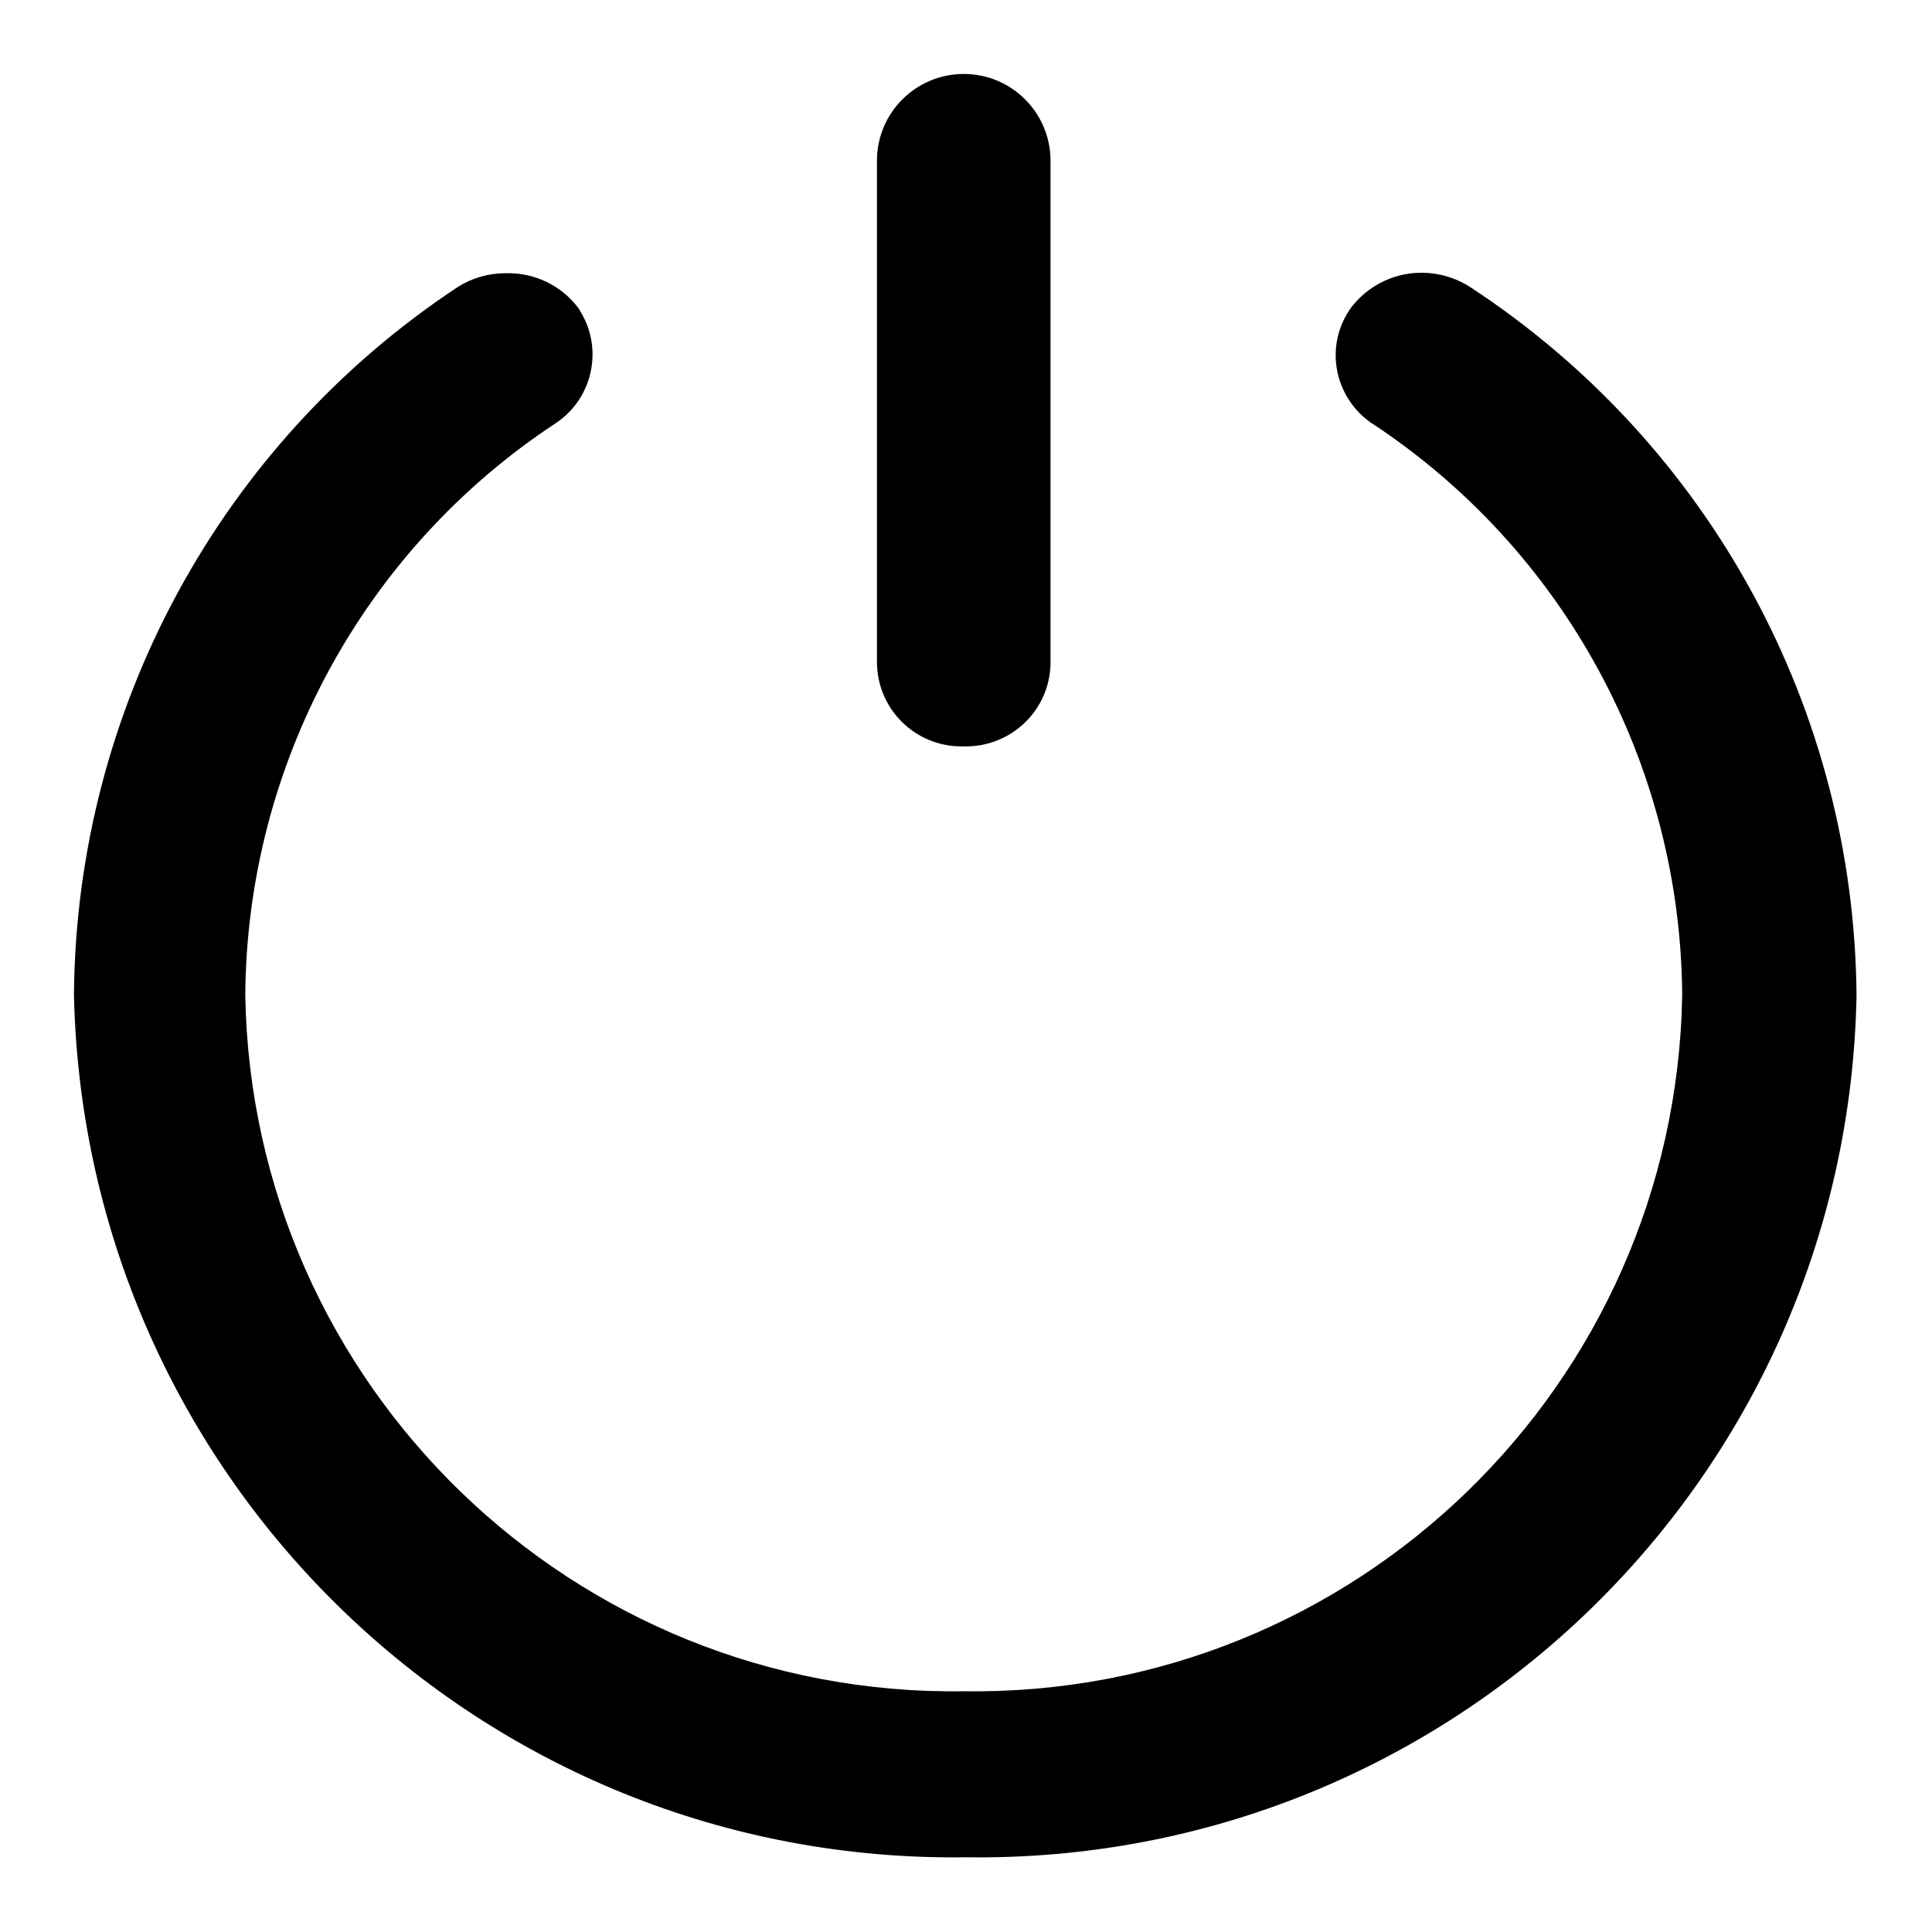
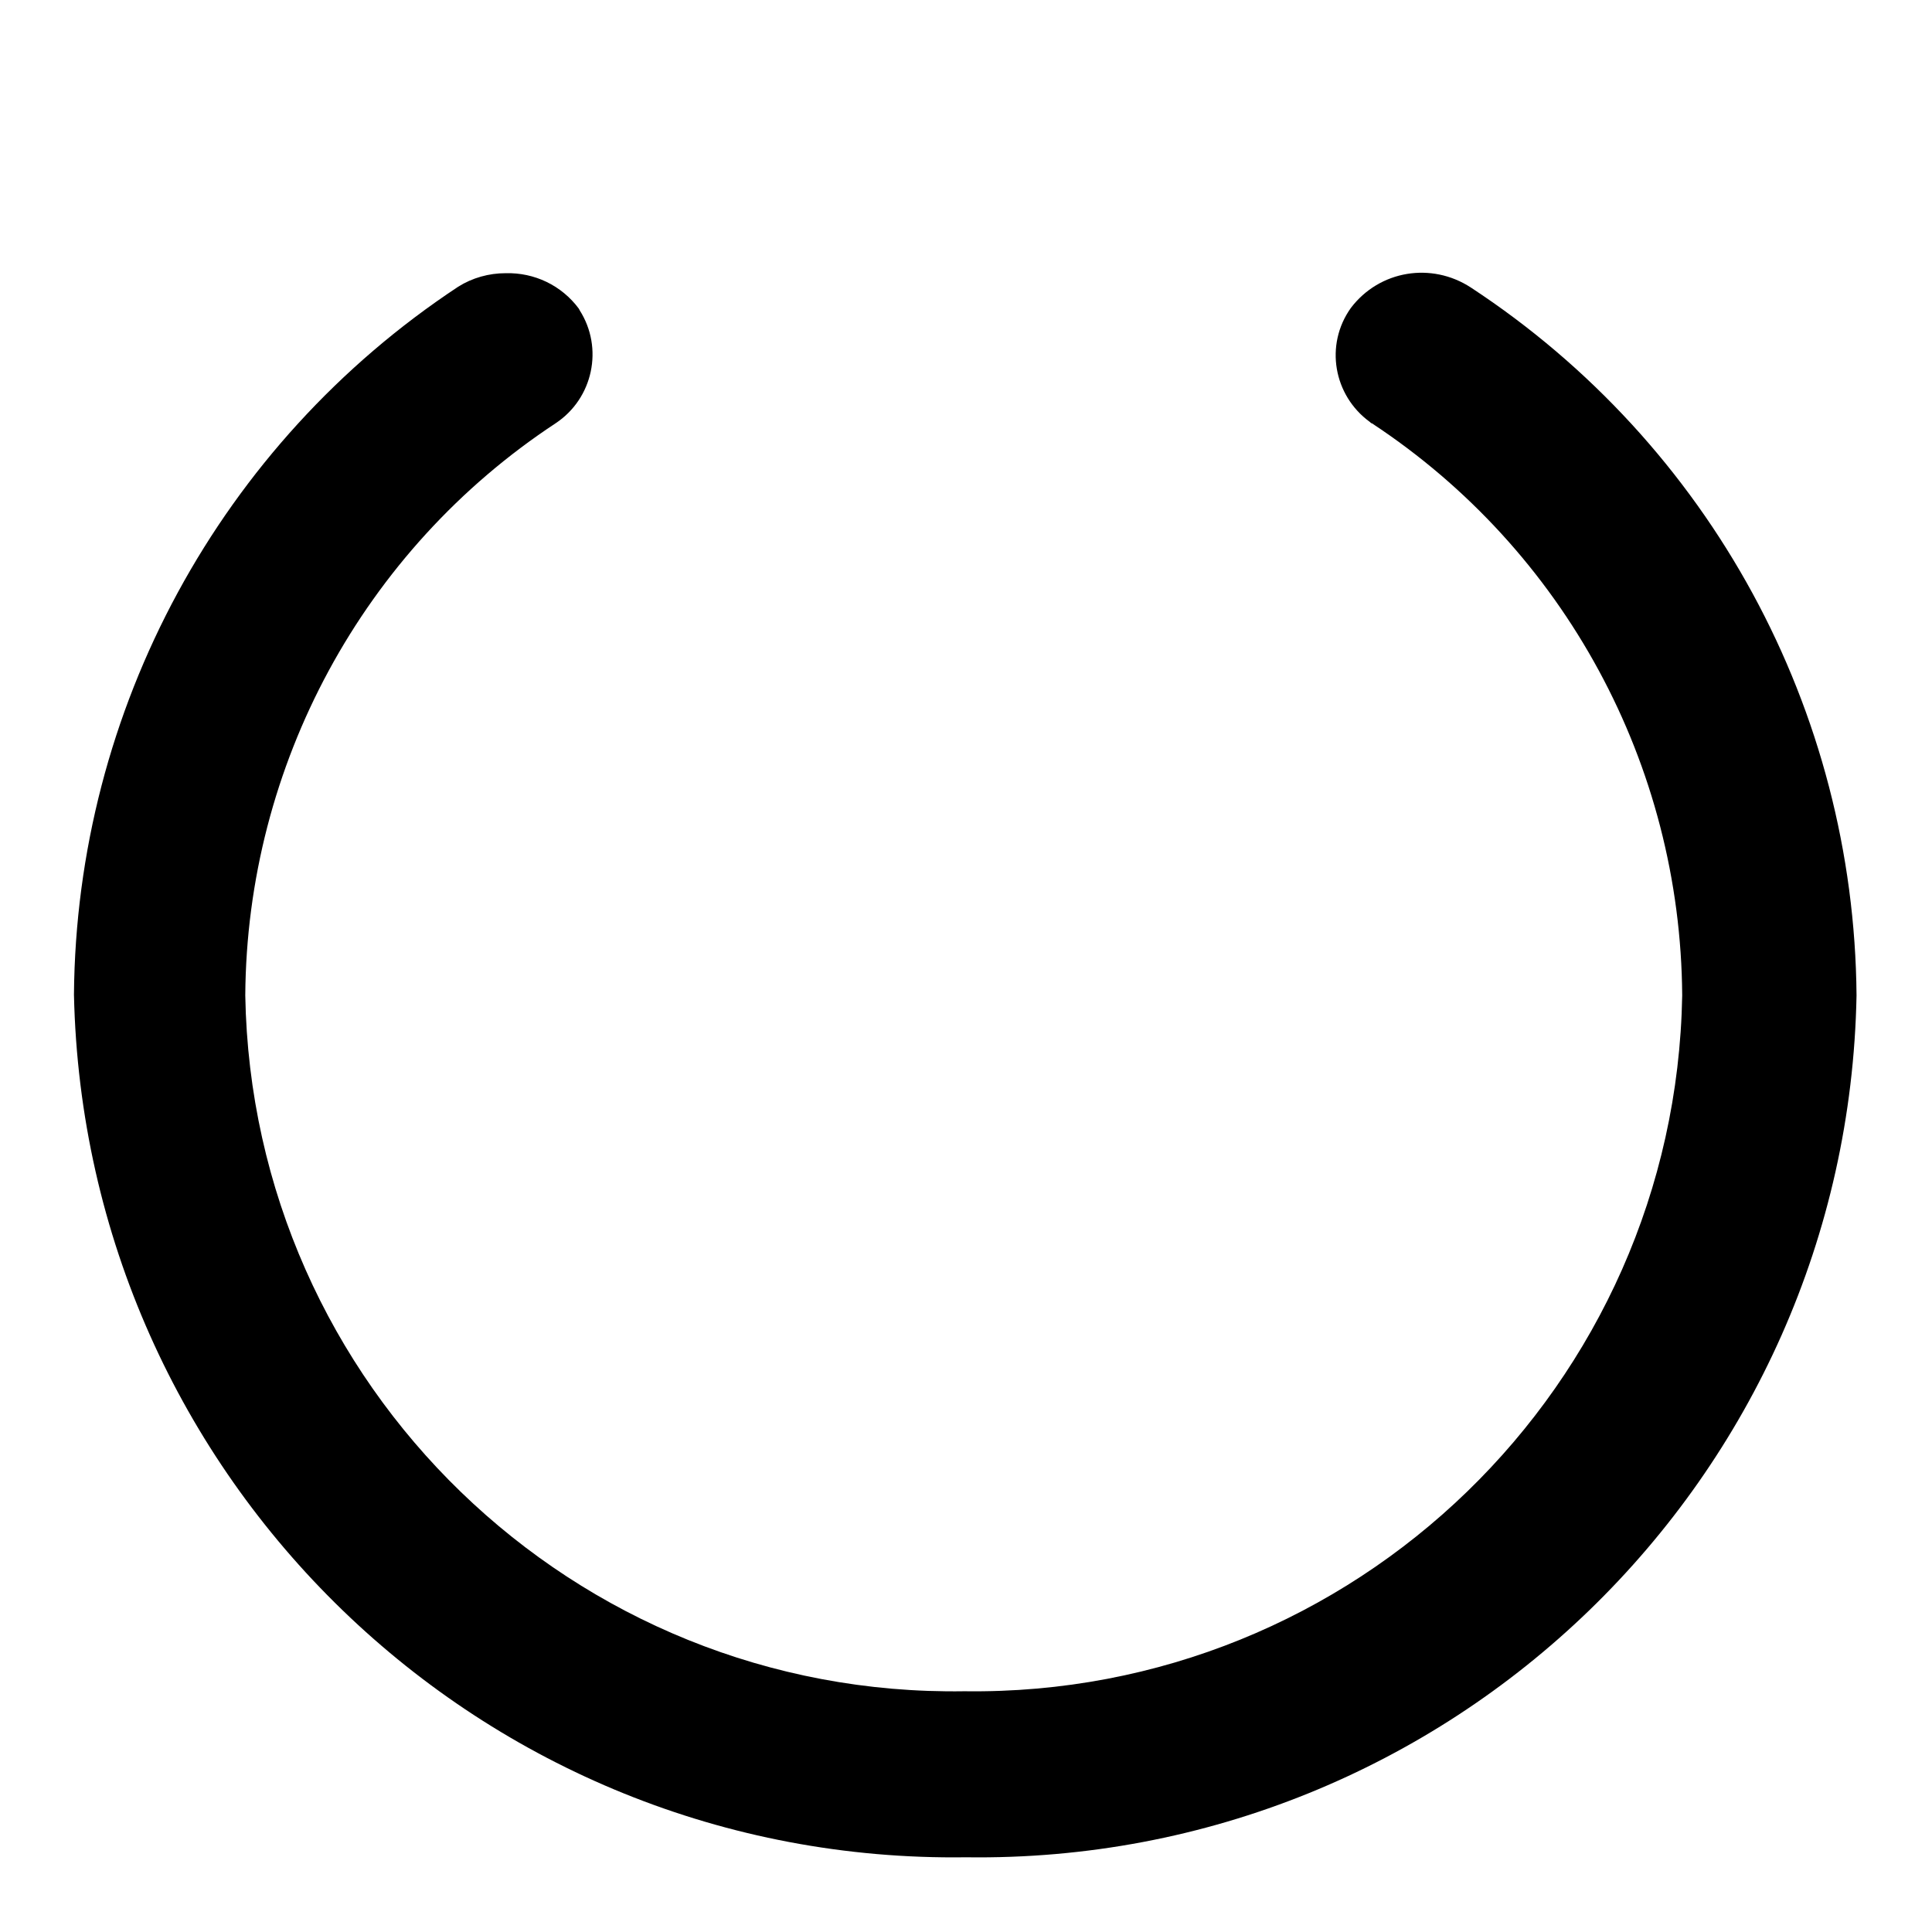
<svg xmlns="http://www.w3.org/2000/svg" version="1.1" x="0px" y="0px" viewBox="0 0 256 256" enable-background="new 0 0 256 256" xml:space="preserve">
  <g>
-     <path fill="#000000" d="M127.8,98.9c6.2,0.1,11.3-4.8,11.4-11c0,0,0,0,0,0V21.3c0-6.3-5.1-11.5-11.5-11.5 c-6.3,0-11.5,5.1-11.5,11.5v66.4c0,6.2,5,11.2,11.2,11.2C127.6,98.9,127.7,98.9,127.8,98.9z" />
    <path fill="#000000" d="M194.9,38.1c-5.2-3.4-12.1-2.3-15.9,2.7c-3.5,4.9-2.3,11.6,2.5,15.1c0.1,0.1,0.2,0.2,0.3,0.2 c25.5,16.8,40.9,45.2,41.1,75.8c-0.9,51.7-43.4,92.9-95.1,92.2c-51.8,0.8-94.4-40.5-95.3-92.2c0.2-30.5,15.6-59,41.1-75.8 c5-3.3,6.4-10,3.2-15c0-0.1-0.1-0.1-0.1-0.2c-2.3-3.1-5.9-4.8-9.7-4.7c-2.2,0-4.4,0.6-6.3,1.8c-31.5,20.8-50.6,56-50.9,93.8 C11.2,196,63.9,247,128,246.1c64.1,0.9,116.8-50.1,118-114.2C245.7,94.1,226.6,58.9,194.9,38.1z" />
  </g>
</svg>